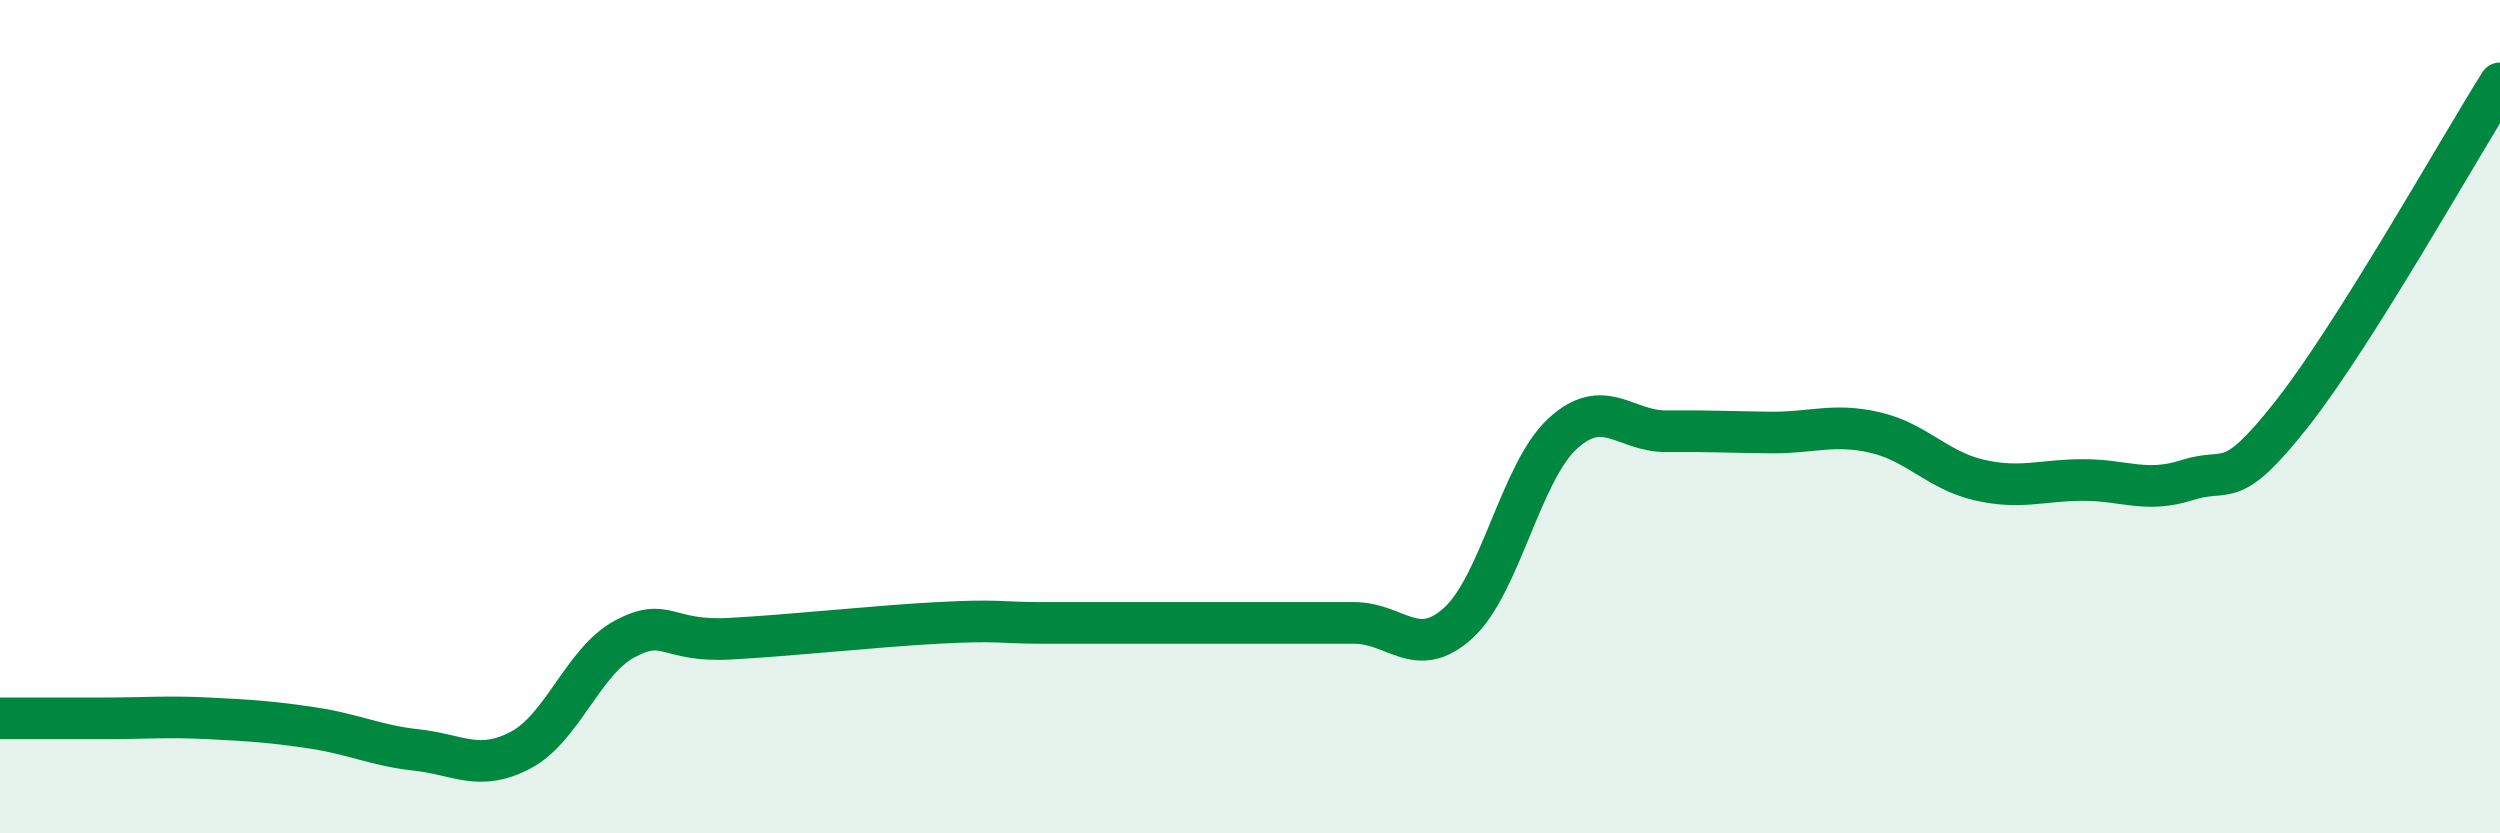
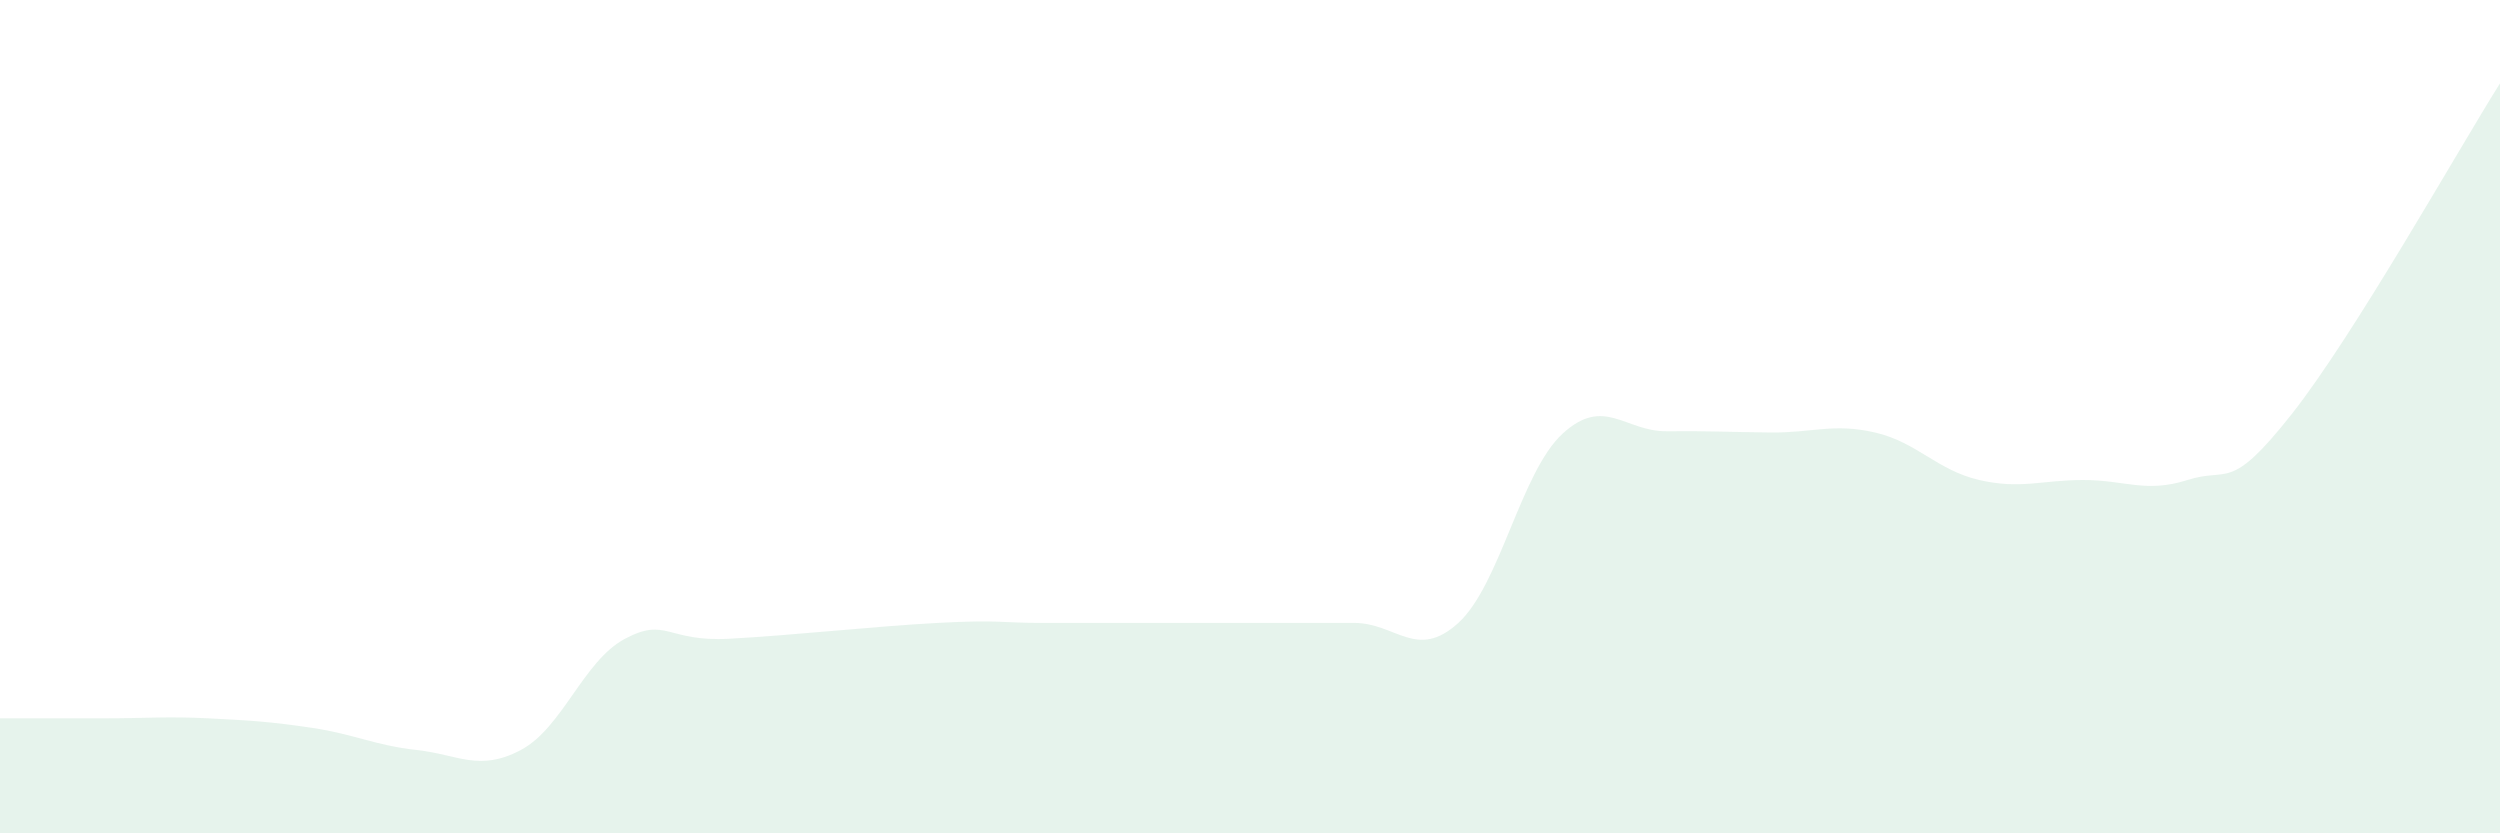
<svg xmlns="http://www.w3.org/2000/svg" width="60" height="20" viewBox="0 0 60 20">
  <path d="M 0,17.24 C 0.5,17.24 1.5,17.24 2.5,17.24 C 3.5,17.24 4,17.19 5,17.24 C 6,17.29 6.5,17.32 7.5,17.47 C 8.5,17.62 9,17.89 10,18 C 11,18.11 11.5,18.53 12.5,18 C 13.5,17.47 14,15.86 15,15.33 C 16,14.8 16,15.41 17.5,15.33 C 19,15.25 21,15.03 22.5,14.95 C 24,14.87 24,14.95 25,14.95 C 26,14.95 26.5,14.95 27.5,14.95 C 28.5,14.95 29,14.95 30,14.95 C 31,14.95 31.5,14.95 32.5,14.95 C 33.5,14.95 34,15.86 35,14.95 C 36,14.04 36.5,11.33 37.5,10.41 C 38.5,9.49 39,10.36 40,10.35 C 41,10.34 41.5,10.37 42.5,10.38 C 43.5,10.39 44,10.15 45,10.38 C 46,10.61 46.5,11.29 47.5,11.52 C 48.5,11.75 49,11.52 50,11.52 C 51,11.52 51.5,11.84 52.5,11.52 C 53.5,11.2 53.5,11.84 55,9.94 C 56.5,8.04 59,3.59 60,2L60 20L0 20Z" fill="#008740" opacity="0.1" stroke-linecap="round" stroke-linejoin="round" />
-   <path d="M 0,17.24 C 0.5,17.24 1.5,17.24 2.5,17.24 C 3.5,17.24 4,17.19 5,17.24 C 6,17.29 6.5,17.32 7.5,17.47 C 8.5,17.62 9,17.89 10,18 C 11,18.11 11.5,18.53 12.5,18 C 13.5,17.47 14,15.86 15,15.33 C 16,14.8 16,15.41 17.5,15.33 C 19,15.25 21,15.03 22.5,14.95 C 24,14.87 24,14.95 25,14.95 C 26,14.95 26.5,14.95 27.5,14.95 C 28.5,14.95 29,14.95 30,14.95 C 31,14.95 31.5,14.95 32.5,14.95 C 33.5,14.95 34,15.86 35,14.95 C 36,14.04 36.5,11.33 37.5,10.41 C 38.5,9.49 39,10.36 40,10.35 C 41,10.34 41.5,10.37 42.5,10.38 C 43.5,10.39 44,10.15 45,10.38 C 46,10.61 46.5,11.29 47.5,11.52 C 48.5,11.75 49,11.52 50,11.52 C 51,11.52 51.5,11.84 52.5,11.52 C 53.5,11.2 53.5,11.84 55,9.94 C 56.5,8.04 59,3.59 60,2" stroke="#008740" stroke-width="1" fill="none" stroke-linecap="round" stroke-linejoin="round" />
</svg>